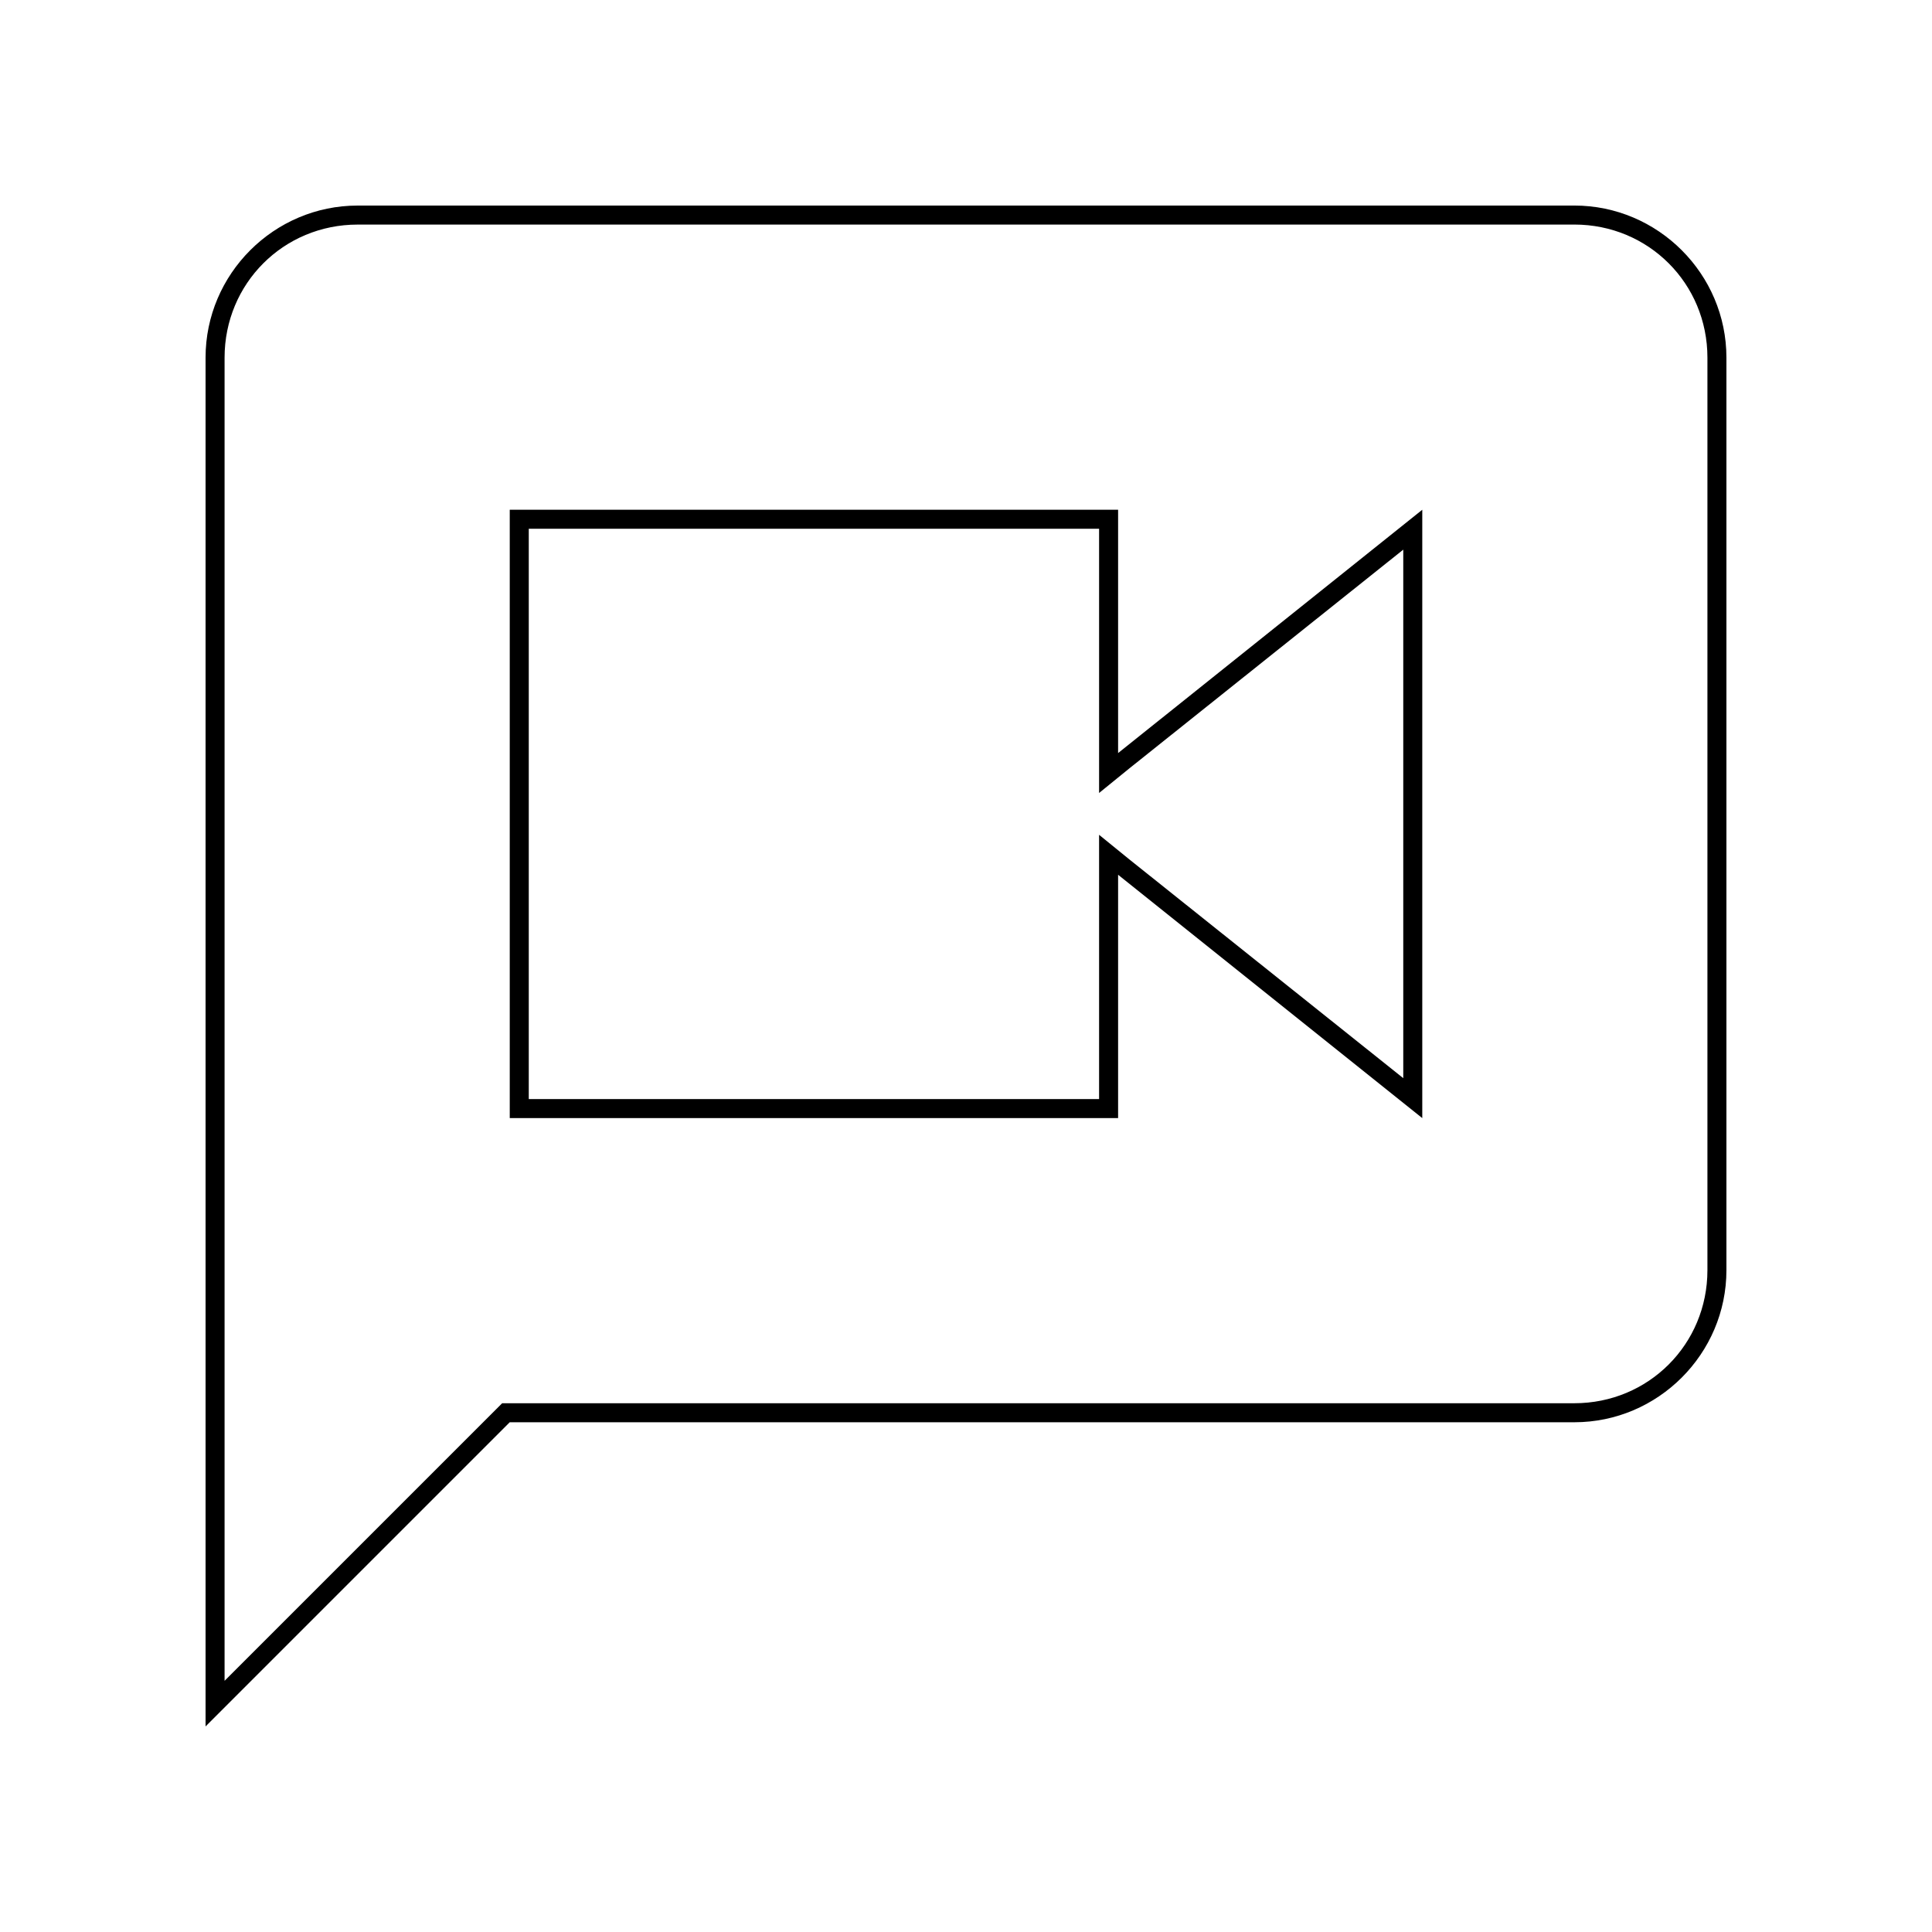
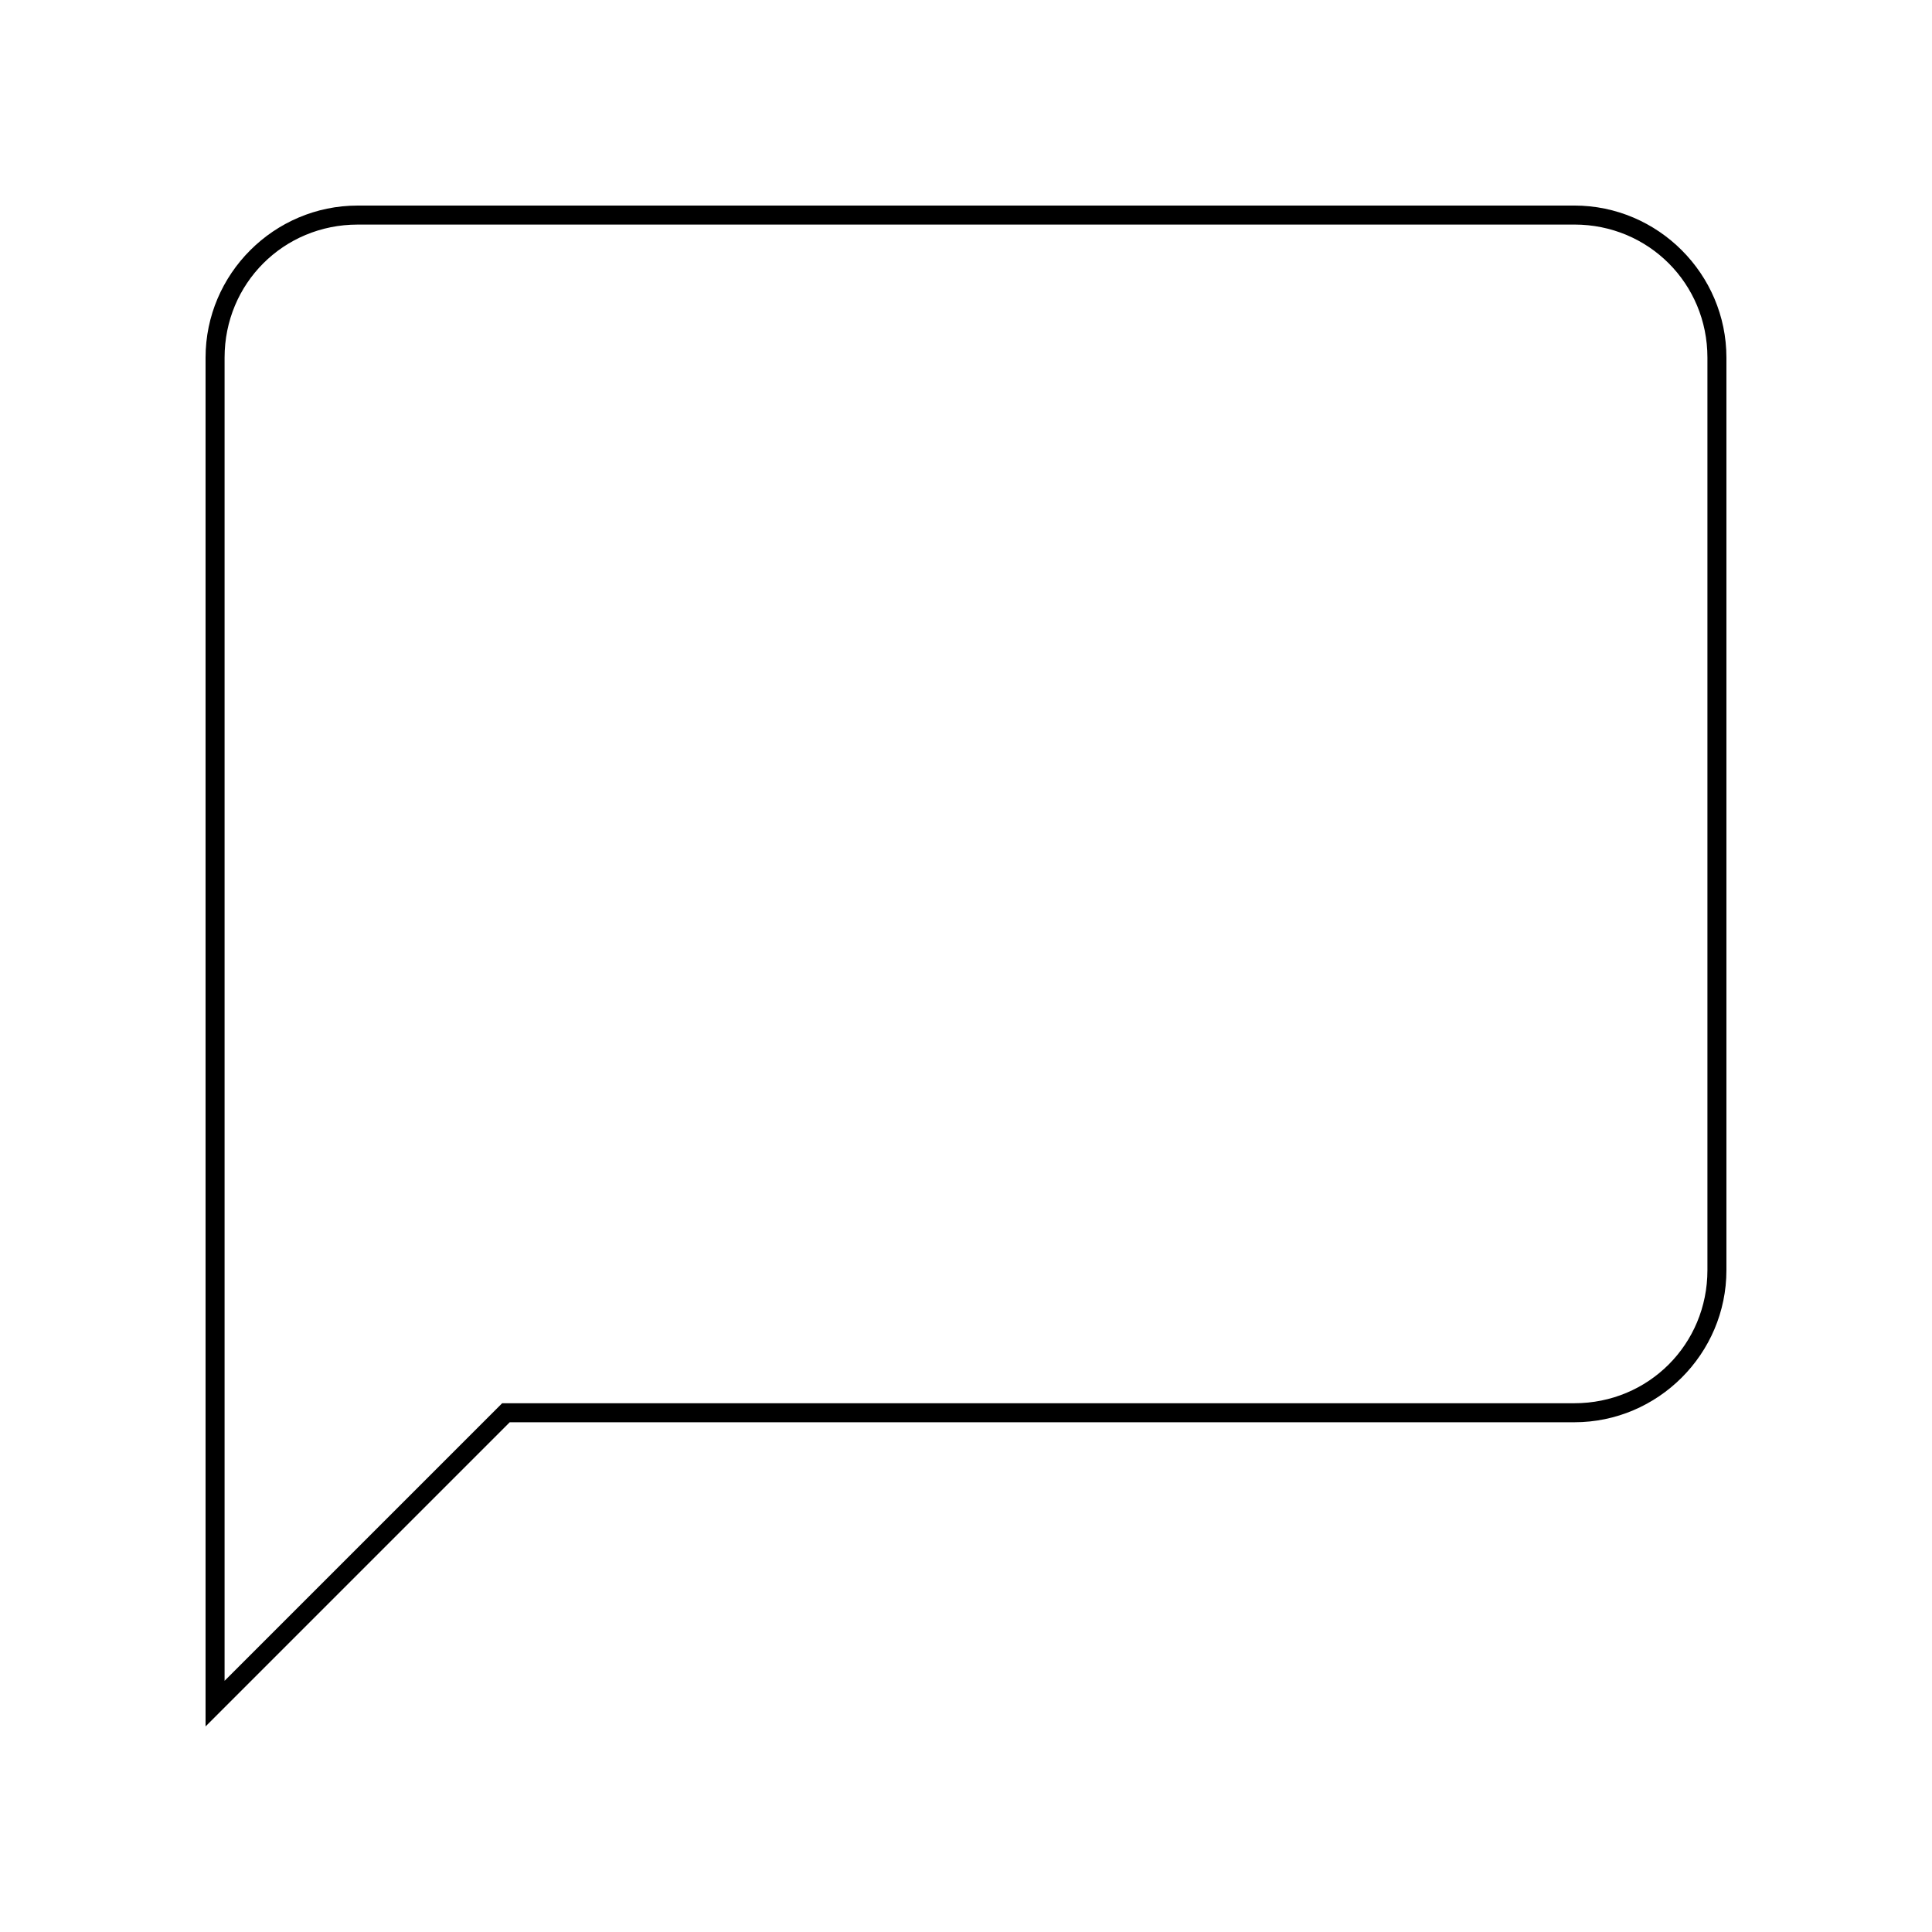
<svg xmlns="http://www.w3.org/2000/svg" fill="#000000" width="800px" height="800px" version="1.1" viewBox="144 144 512 512">
  <g>
    <path d="m561.22 203.51c19.648 0 35.266 15.617 35.266 35.266v241.83c0 19.648-15.617 35.266-35.266 35.266l-282.13 0.004h-2.016l-1.512 1.512-72.047 72.043v-350.65c0-19.648 15.617-35.266 35.266-35.266l322.44-0.004m0-5.035h-322.44c-22.168 0-40.305 18.137-40.305 40.305v362.74l80.609-80.609h282.13c22.168 0 40.305-18.137 40.305-40.305v-241.83c0-22.168-18.137-40.305-40.305-40.305z" />
-     <path d="m435.27 284.12v70.027l8.062-6.551 72.547-57.934v140.06l-72.551-57.938-8.059-6.551v70.031h-151.14v-151.14h151.14m85.648-5.035-80.609 64.484v-64.484h-161.22v161.22h161.22v-64.488l80.609 64.488z" />
  </g>
</svg>